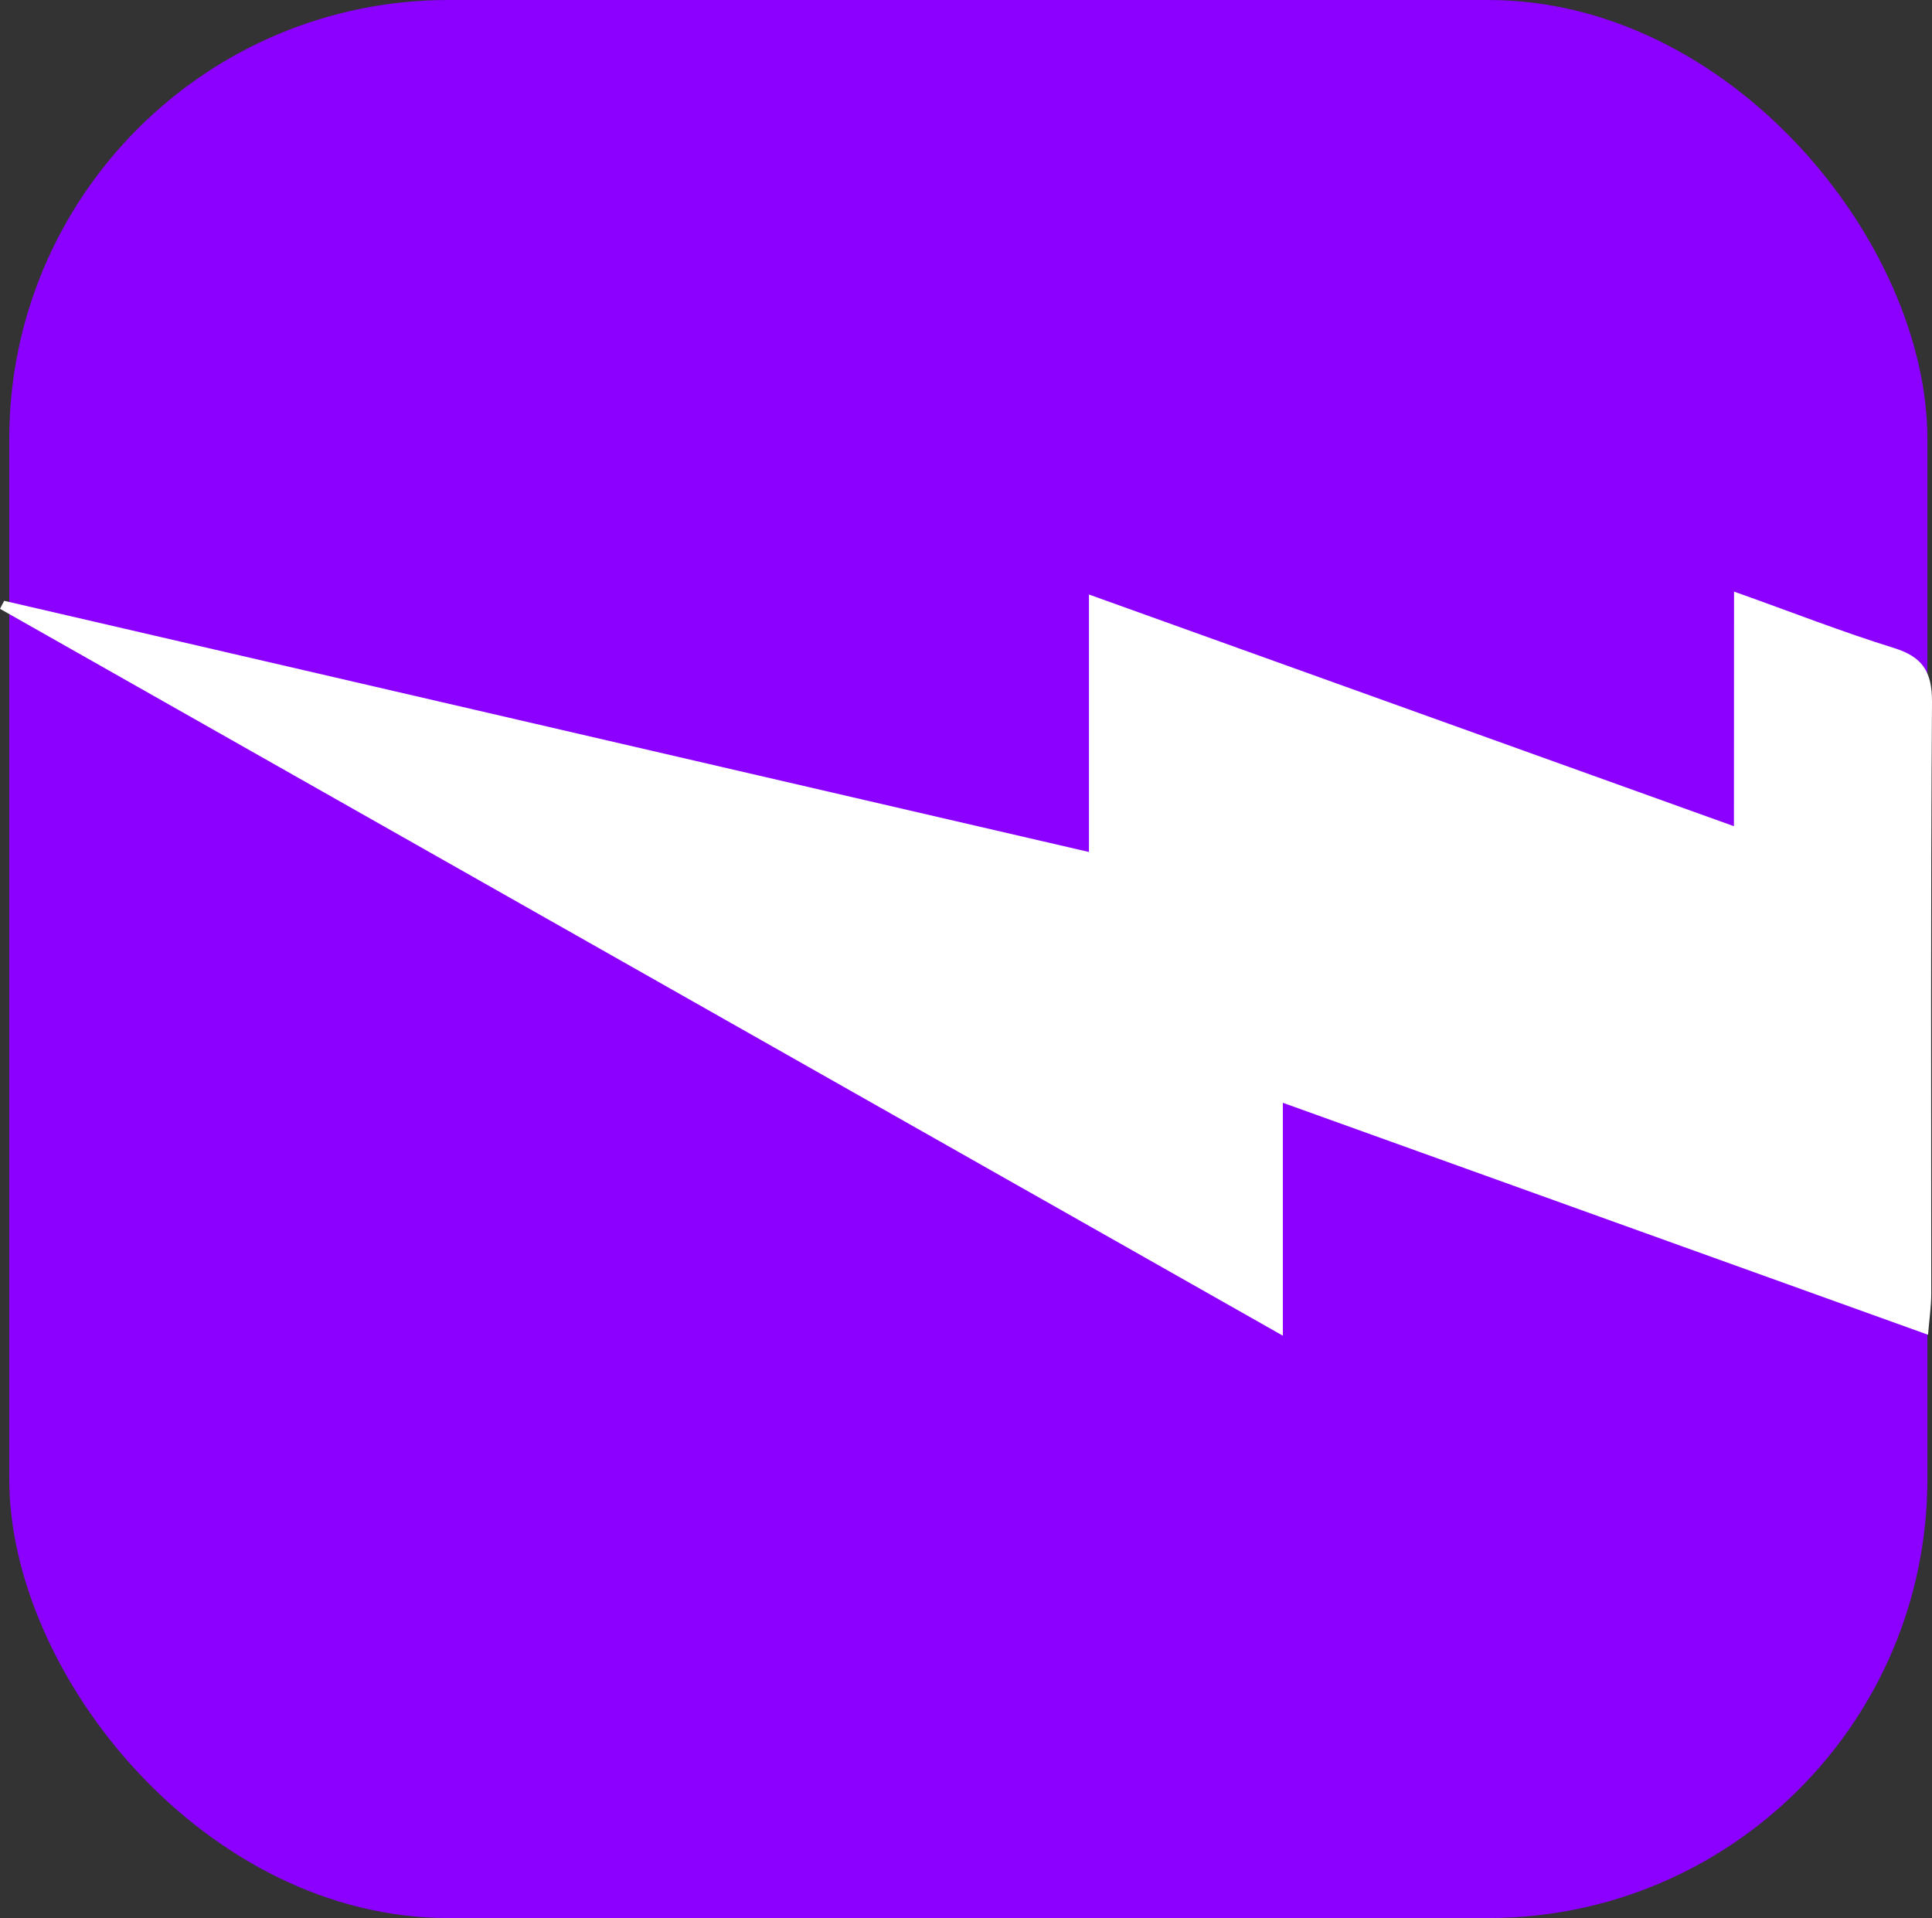
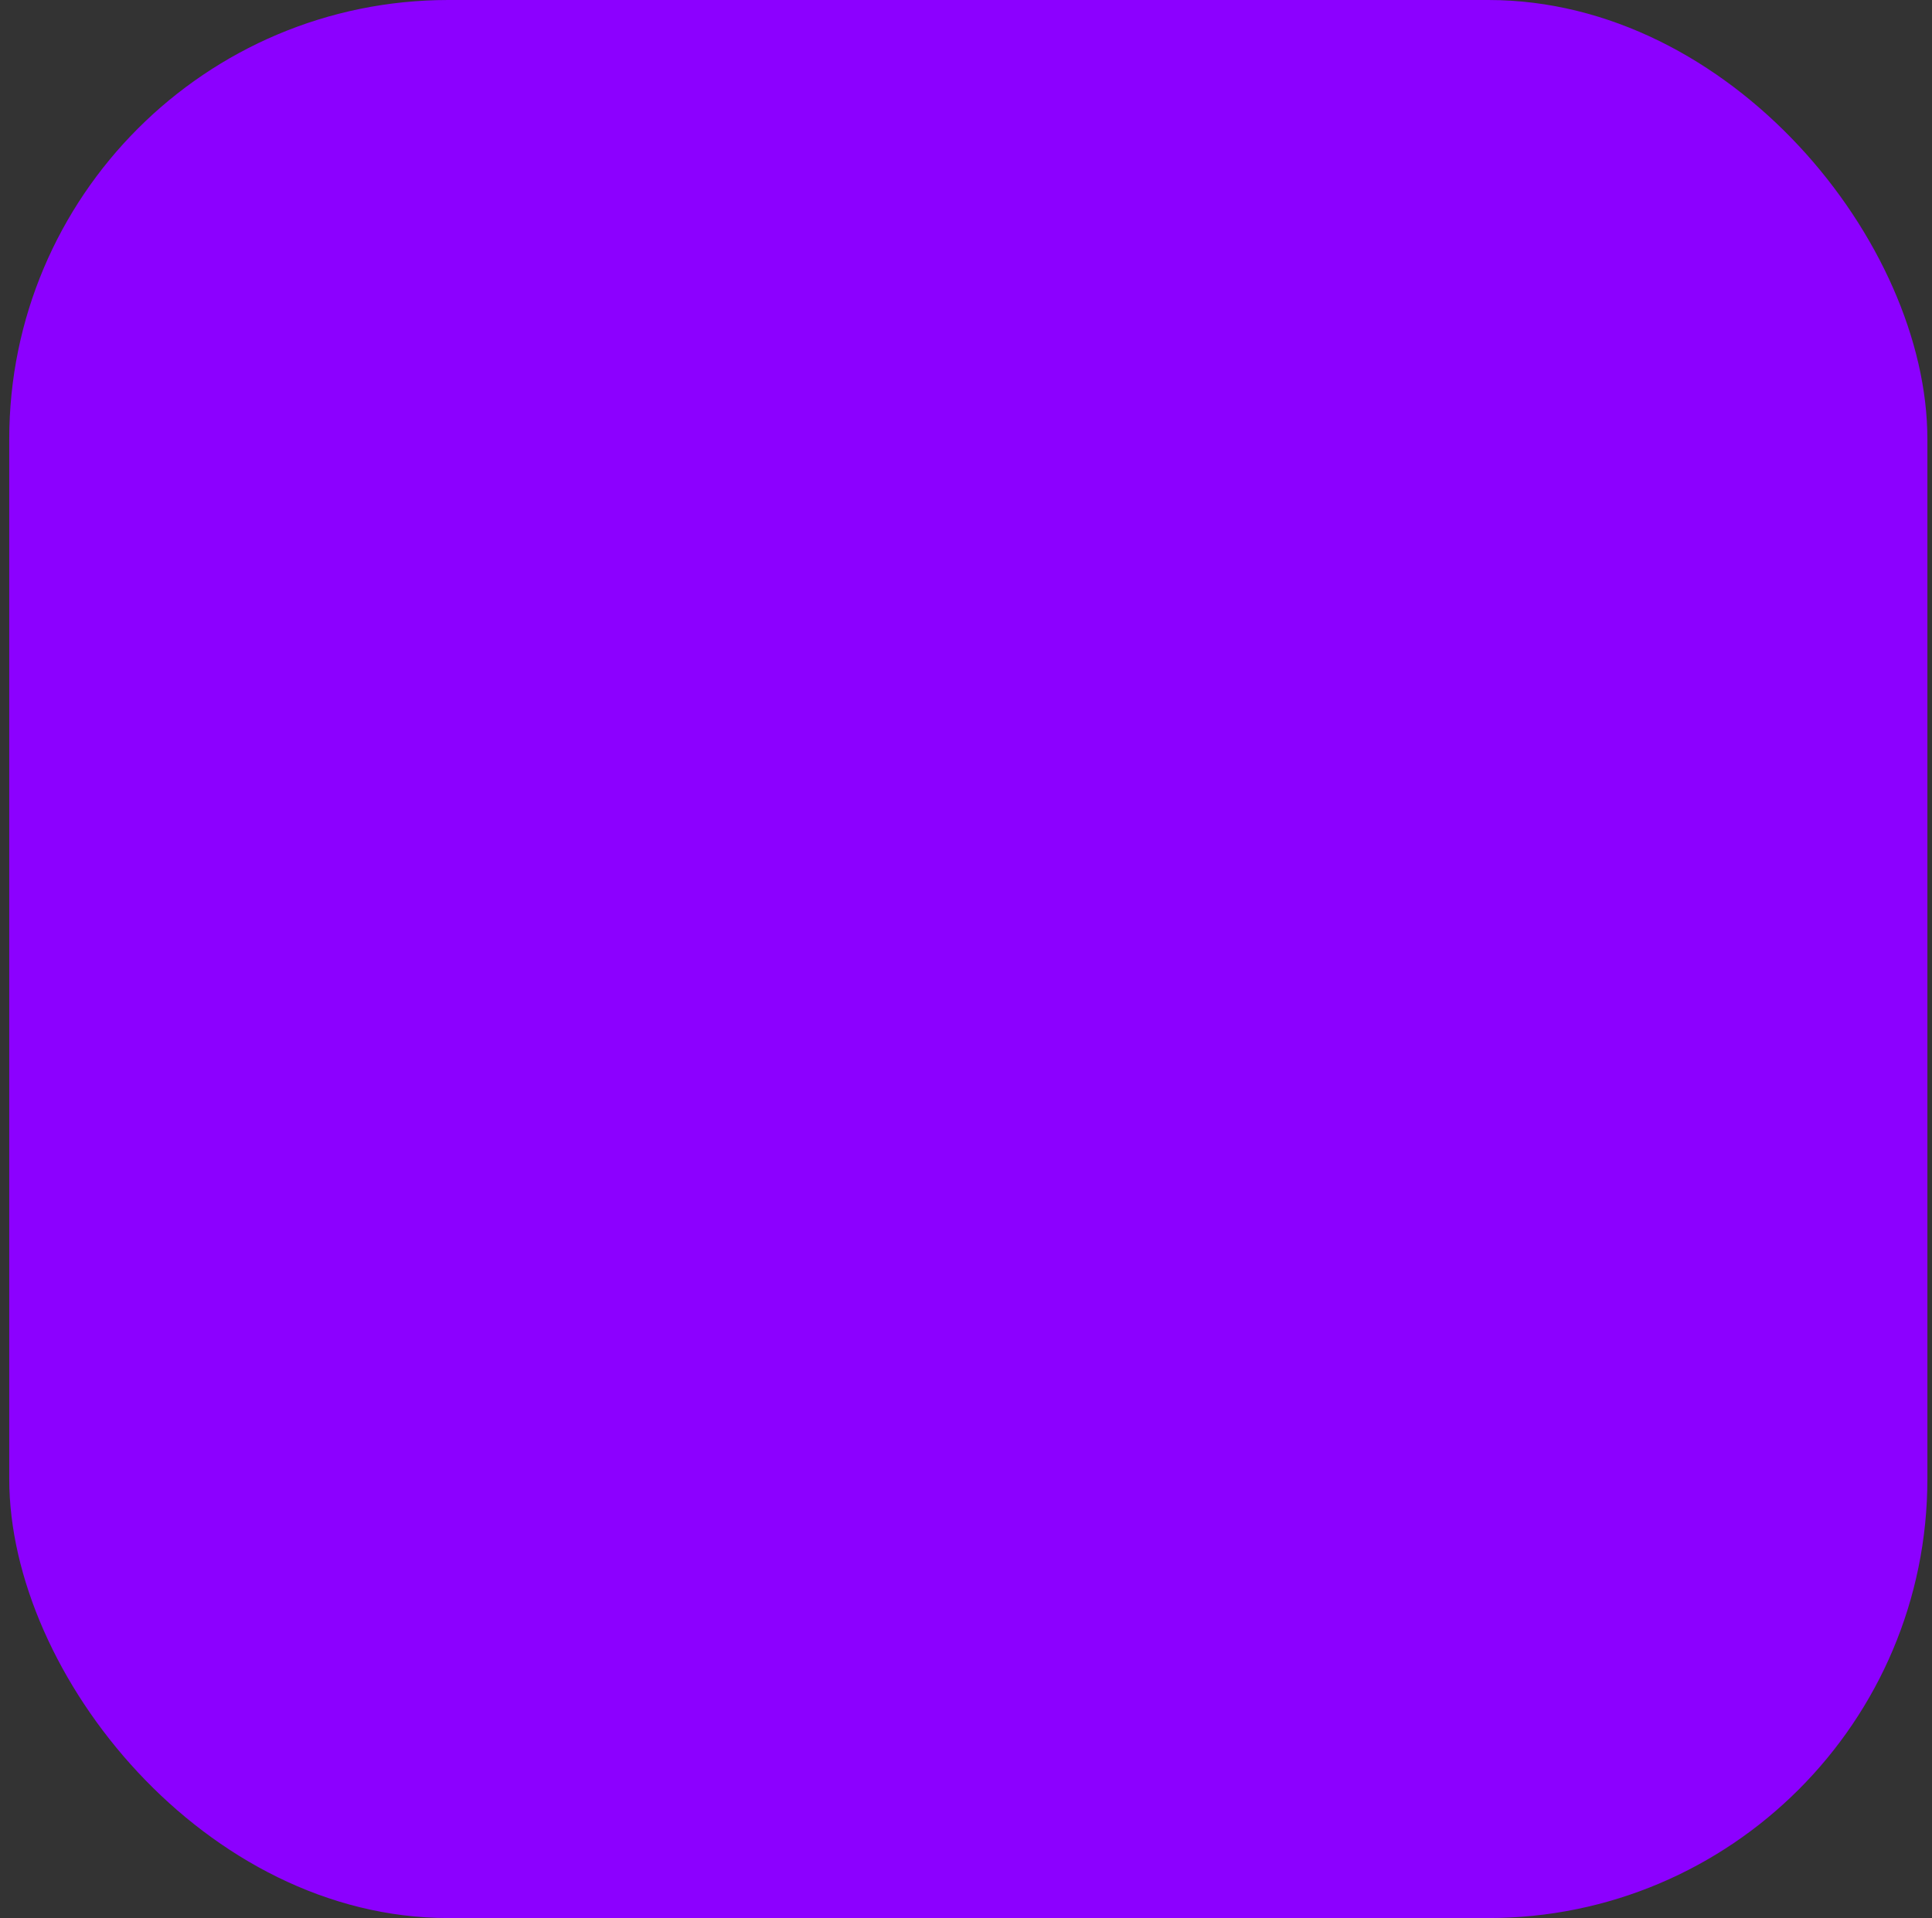
<svg xmlns="http://www.w3.org/2000/svg" width="418" height="415" fill="none">
  <rect width="100%" height="100%" fill="#333333" stroke="none" />
  <rect width="415" height="415" x="2" fill="#8C00FF" rx="95" />
-   <path fill="#fff" d="m375.148 178.762-139.545-50.131v55.71L.9 129.996l-.9 1.73L277.555 289v-50.395l139.585 50.191c.307-3.624.676-6.108.696-8.694 0-42.76-.143-85.519.164-128.279 0-6.536-2.046-9.672-8.186-11.606-11.255-3.482-22.244-7.819-34.645-12.217l-.021 50.762Z" />
</svg>